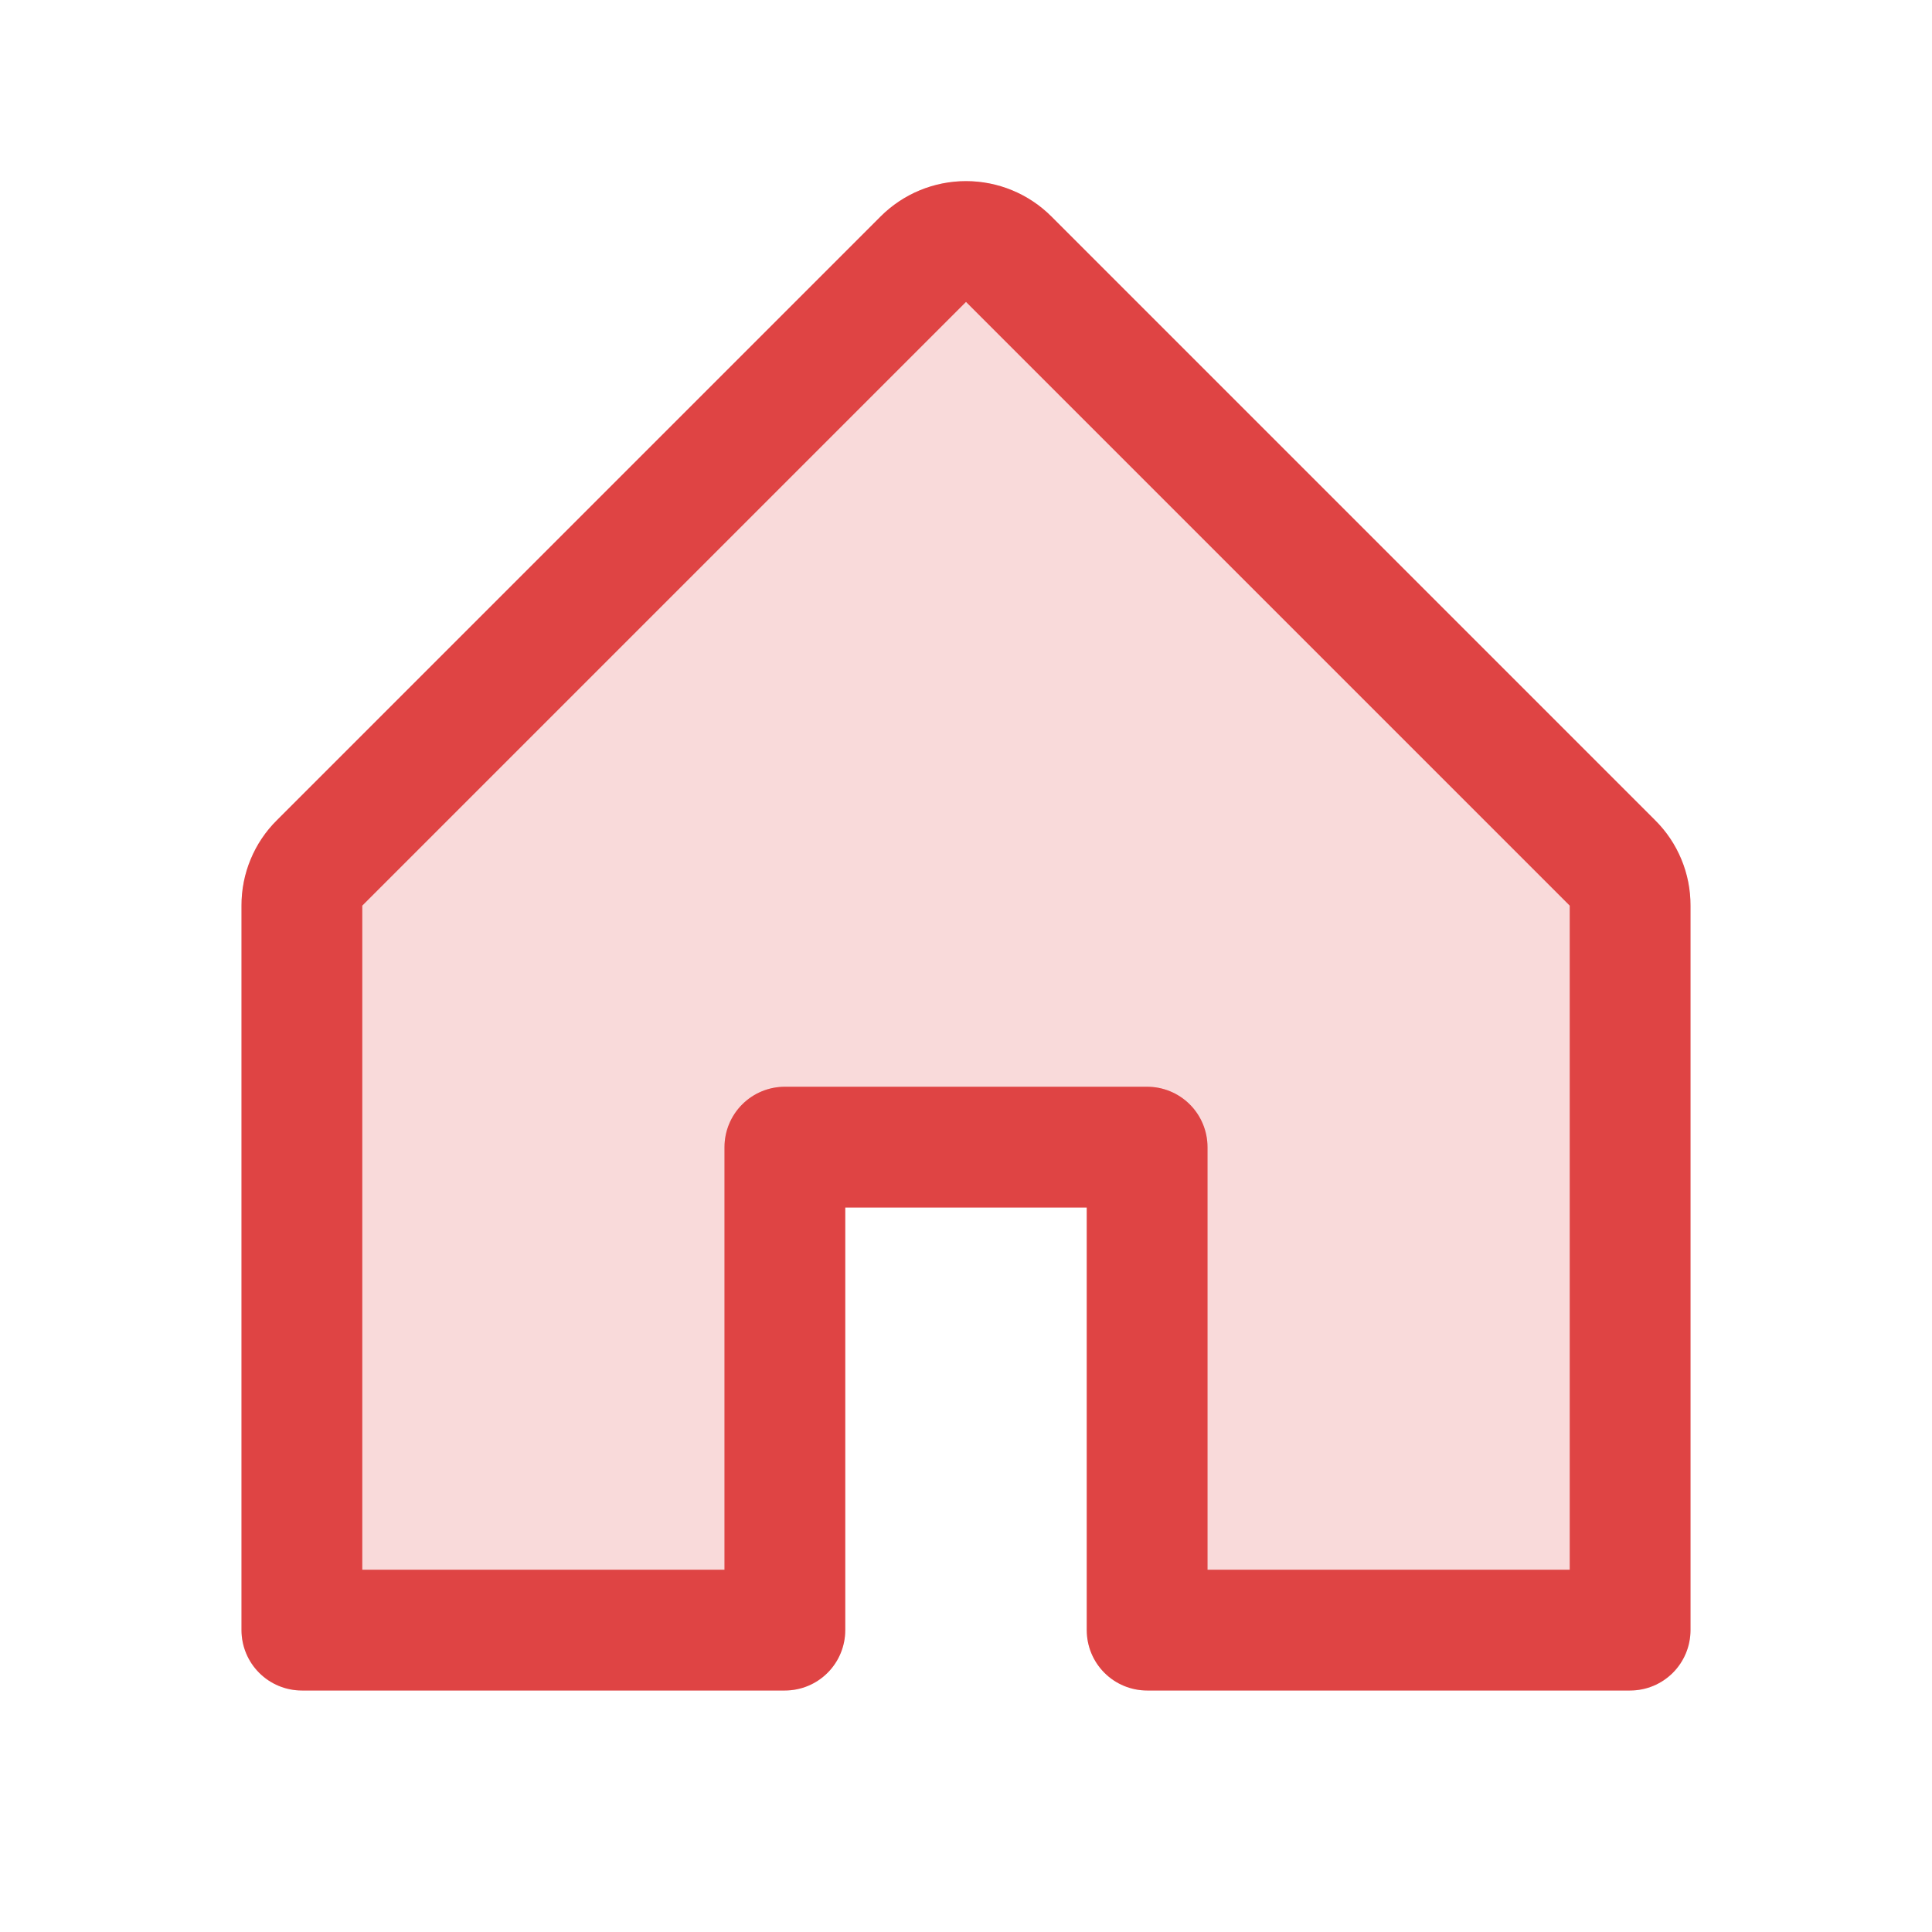
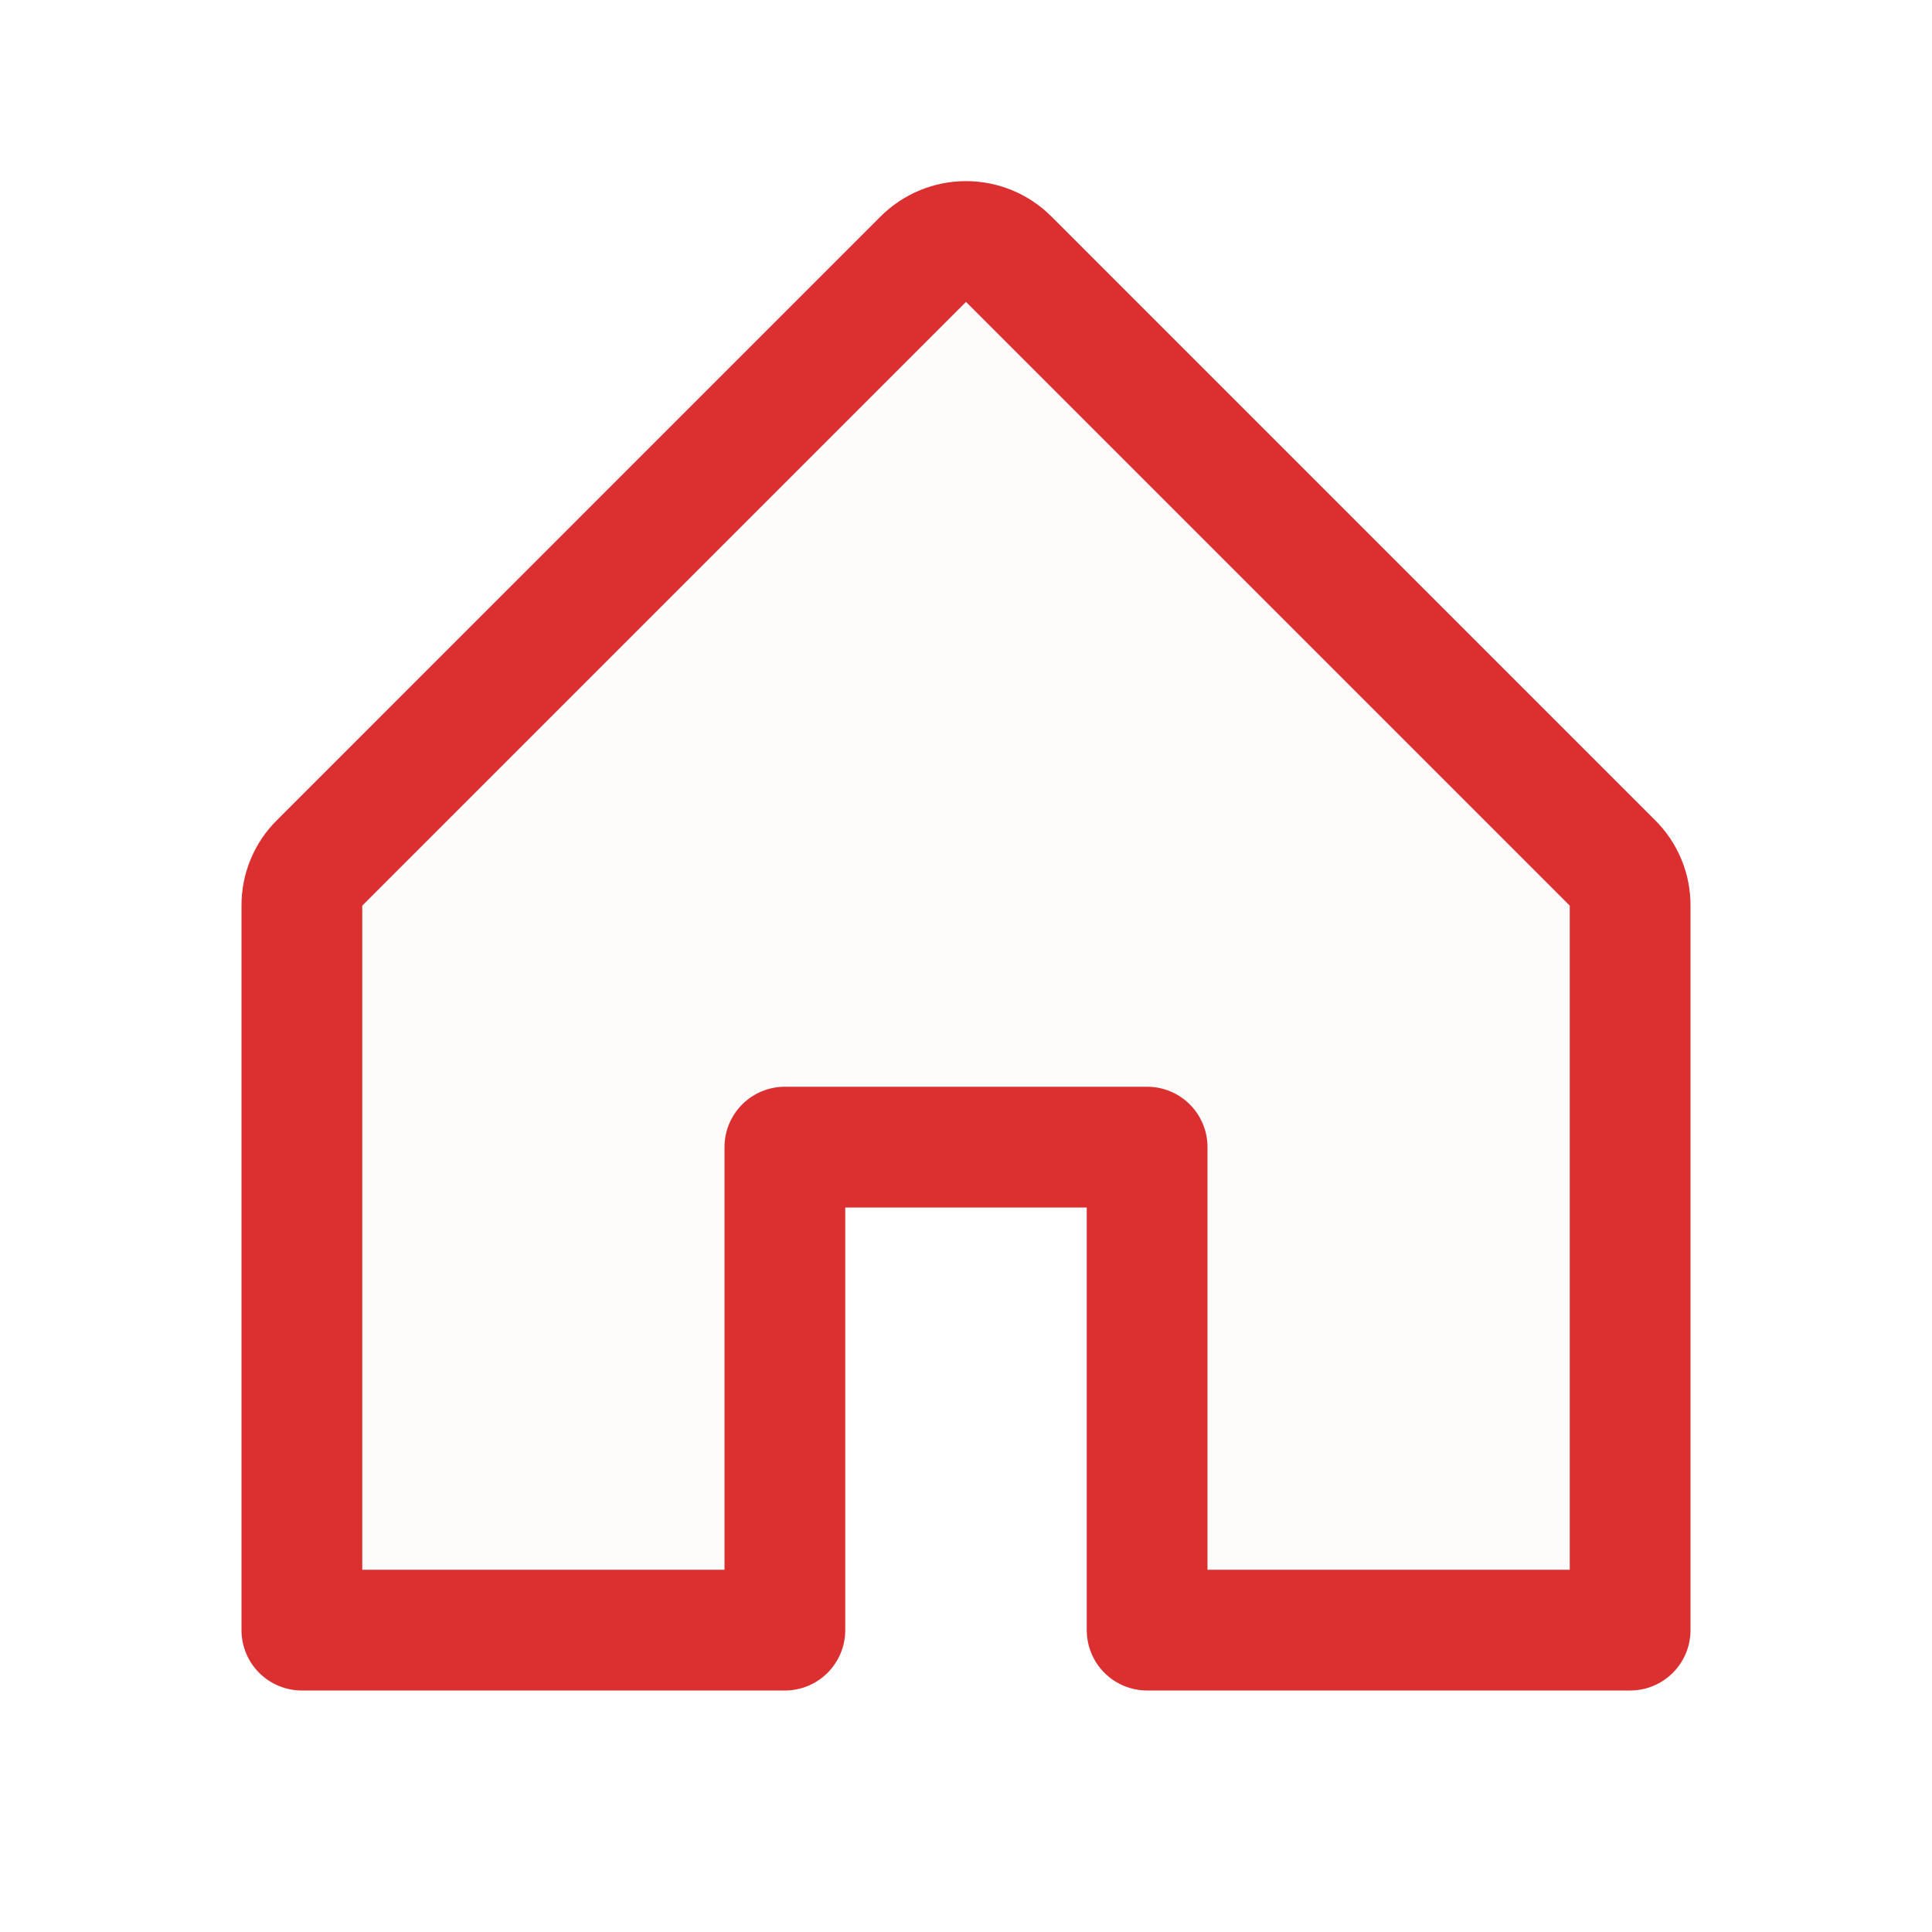
<svg xmlns="http://www.w3.org/2000/svg" width="72" height="72" viewBox="0 0 72 72" fill="none">
  <g opacity="0.2">
-     <path d="M60.75 33.75V60.75H42.75V42.75H29.25V60.75H11.25V33.75C11.25 33.455 11.308 33.162 11.421 32.889C11.534 32.616 11.699 32.367 11.908 32.158L34.408 9.658C34.617 9.449 34.865 9.283 35.138 9.17C35.411 9.057 35.704 8.999 36 8.999C36.296 8.999 36.589 9.057 36.862 9.17C37.135 9.283 37.383 9.449 37.592 9.658L60.092 32.158C60.301 32.367 60.466 32.616 60.579 32.889C60.692 33.162 60.75 33.455 60.75 33.75Z" fill="#DC2F2F" />
    <path d="M60.75 33.75V60.75H42.75V42.75H29.25V60.75H11.25V33.75C11.25 33.455 11.308 33.162 11.421 32.889C11.534 32.616 11.699 32.367 11.908 32.158L34.408 9.658C34.617 9.449 34.865 9.283 35.138 9.17C35.411 9.057 35.704 8.999 36 8.999C36.296 8.999 36.589 9.057 36.862 9.17C37.135 9.283 37.383 9.449 37.592 9.658L60.092 32.158C60.301 32.367 60.466 32.616 60.579 32.889C60.692 33.162 60.75 33.455 60.75 33.75Z" fill="#EE9797" fill-opacity="0.2" />
  </g>
  <path d="M61.681 30.567L39.181 8.066C38.337 7.223 37.193 6.75 36 6.75C34.807 6.75 33.663 7.223 32.819 8.066L10.319 30.567C9.899 30.983 9.566 31.479 9.34 32.026C9.113 32.572 8.998 33.159 9 33.75V60.75C9 61.347 9.237 61.919 9.659 62.341C10.081 62.763 10.653 63 11.25 63H29.25C29.847 63 30.419 62.763 30.841 62.341C31.263 61.919 31.5 61.347 31.5 60.75V45H40.5V60.75C40.5 61.347 40.737 61.919 41.159 62.341C41.581 62.763 42.153 63 42.75 63H60.75C61.347 63 61.919 62.763 62.341 62.341C62.763 61.919 63 61.347 63 60.75V33.75C63.002 33.159 62.887 32.572 62.66 32.026C62.434 31.479 62.101 30.983 61.681 30.567ZM58.5 58.5H45V42.75C45 42.154 44.763 41.581 44.341 41.159C43.919 40.737 43.347 40.5 42.75 40.5H29.25C28.653 40.5 28.081 40.737 27.659 41.159C27.237 41.581 27 42.154 27 42.75V58.5H13.5V33.75L36 11.25L58.5 33.75V58.5Z" fill="#DC2F2F" />
-   <path d="M61.681 30.567L39.181 8.066C38.337 7.223 37.193 6.75 36 6.75C34.807 6.75 33.663 7.223 32.819 8.066L10.319 30.567C9.899 30.983 9.566 31.479 9.34 32.026C9.113 32.572 8.998 33.159 9 33.75V60.75C9 61.347 9.237 61.919 9.659 62.341C10.081 62.763 10.653 63 11.25 63H29.25C29.847 63 30.419 62.763 30.841 62.341C31.263 61.919 31.5 61.347 31.5 60.75V45H40.5V60.75C40.5 61.347 40.737 61.919 41.159 62.341C41.581 62.763 42.153 63 42.75 63H60.75C61.347 63 61.919 62.763 62.341 62.341C62.763 61.919 63 61.347 63 60.75V33.75C63.002 33.159 62.887 32.572 62.66 32.026C62.434 31.479 62.101 30.983 61.681 30.567ZM58.5 58.5H45V42.75C45 42.154 44.763 41.581 44.341 41.159C43.919 40.737 43.347 40.5 42.75 40.5H29.25C28.653 40.5 28.081 40.737 27.659 41.159C27.237 41.581 27 42.154 27 42.75V58.5H13.5V33.75L36 11.25L58.5 33.75V58.5Z" fill="#EE9797" fill-opacity="0.2" />
</svg>